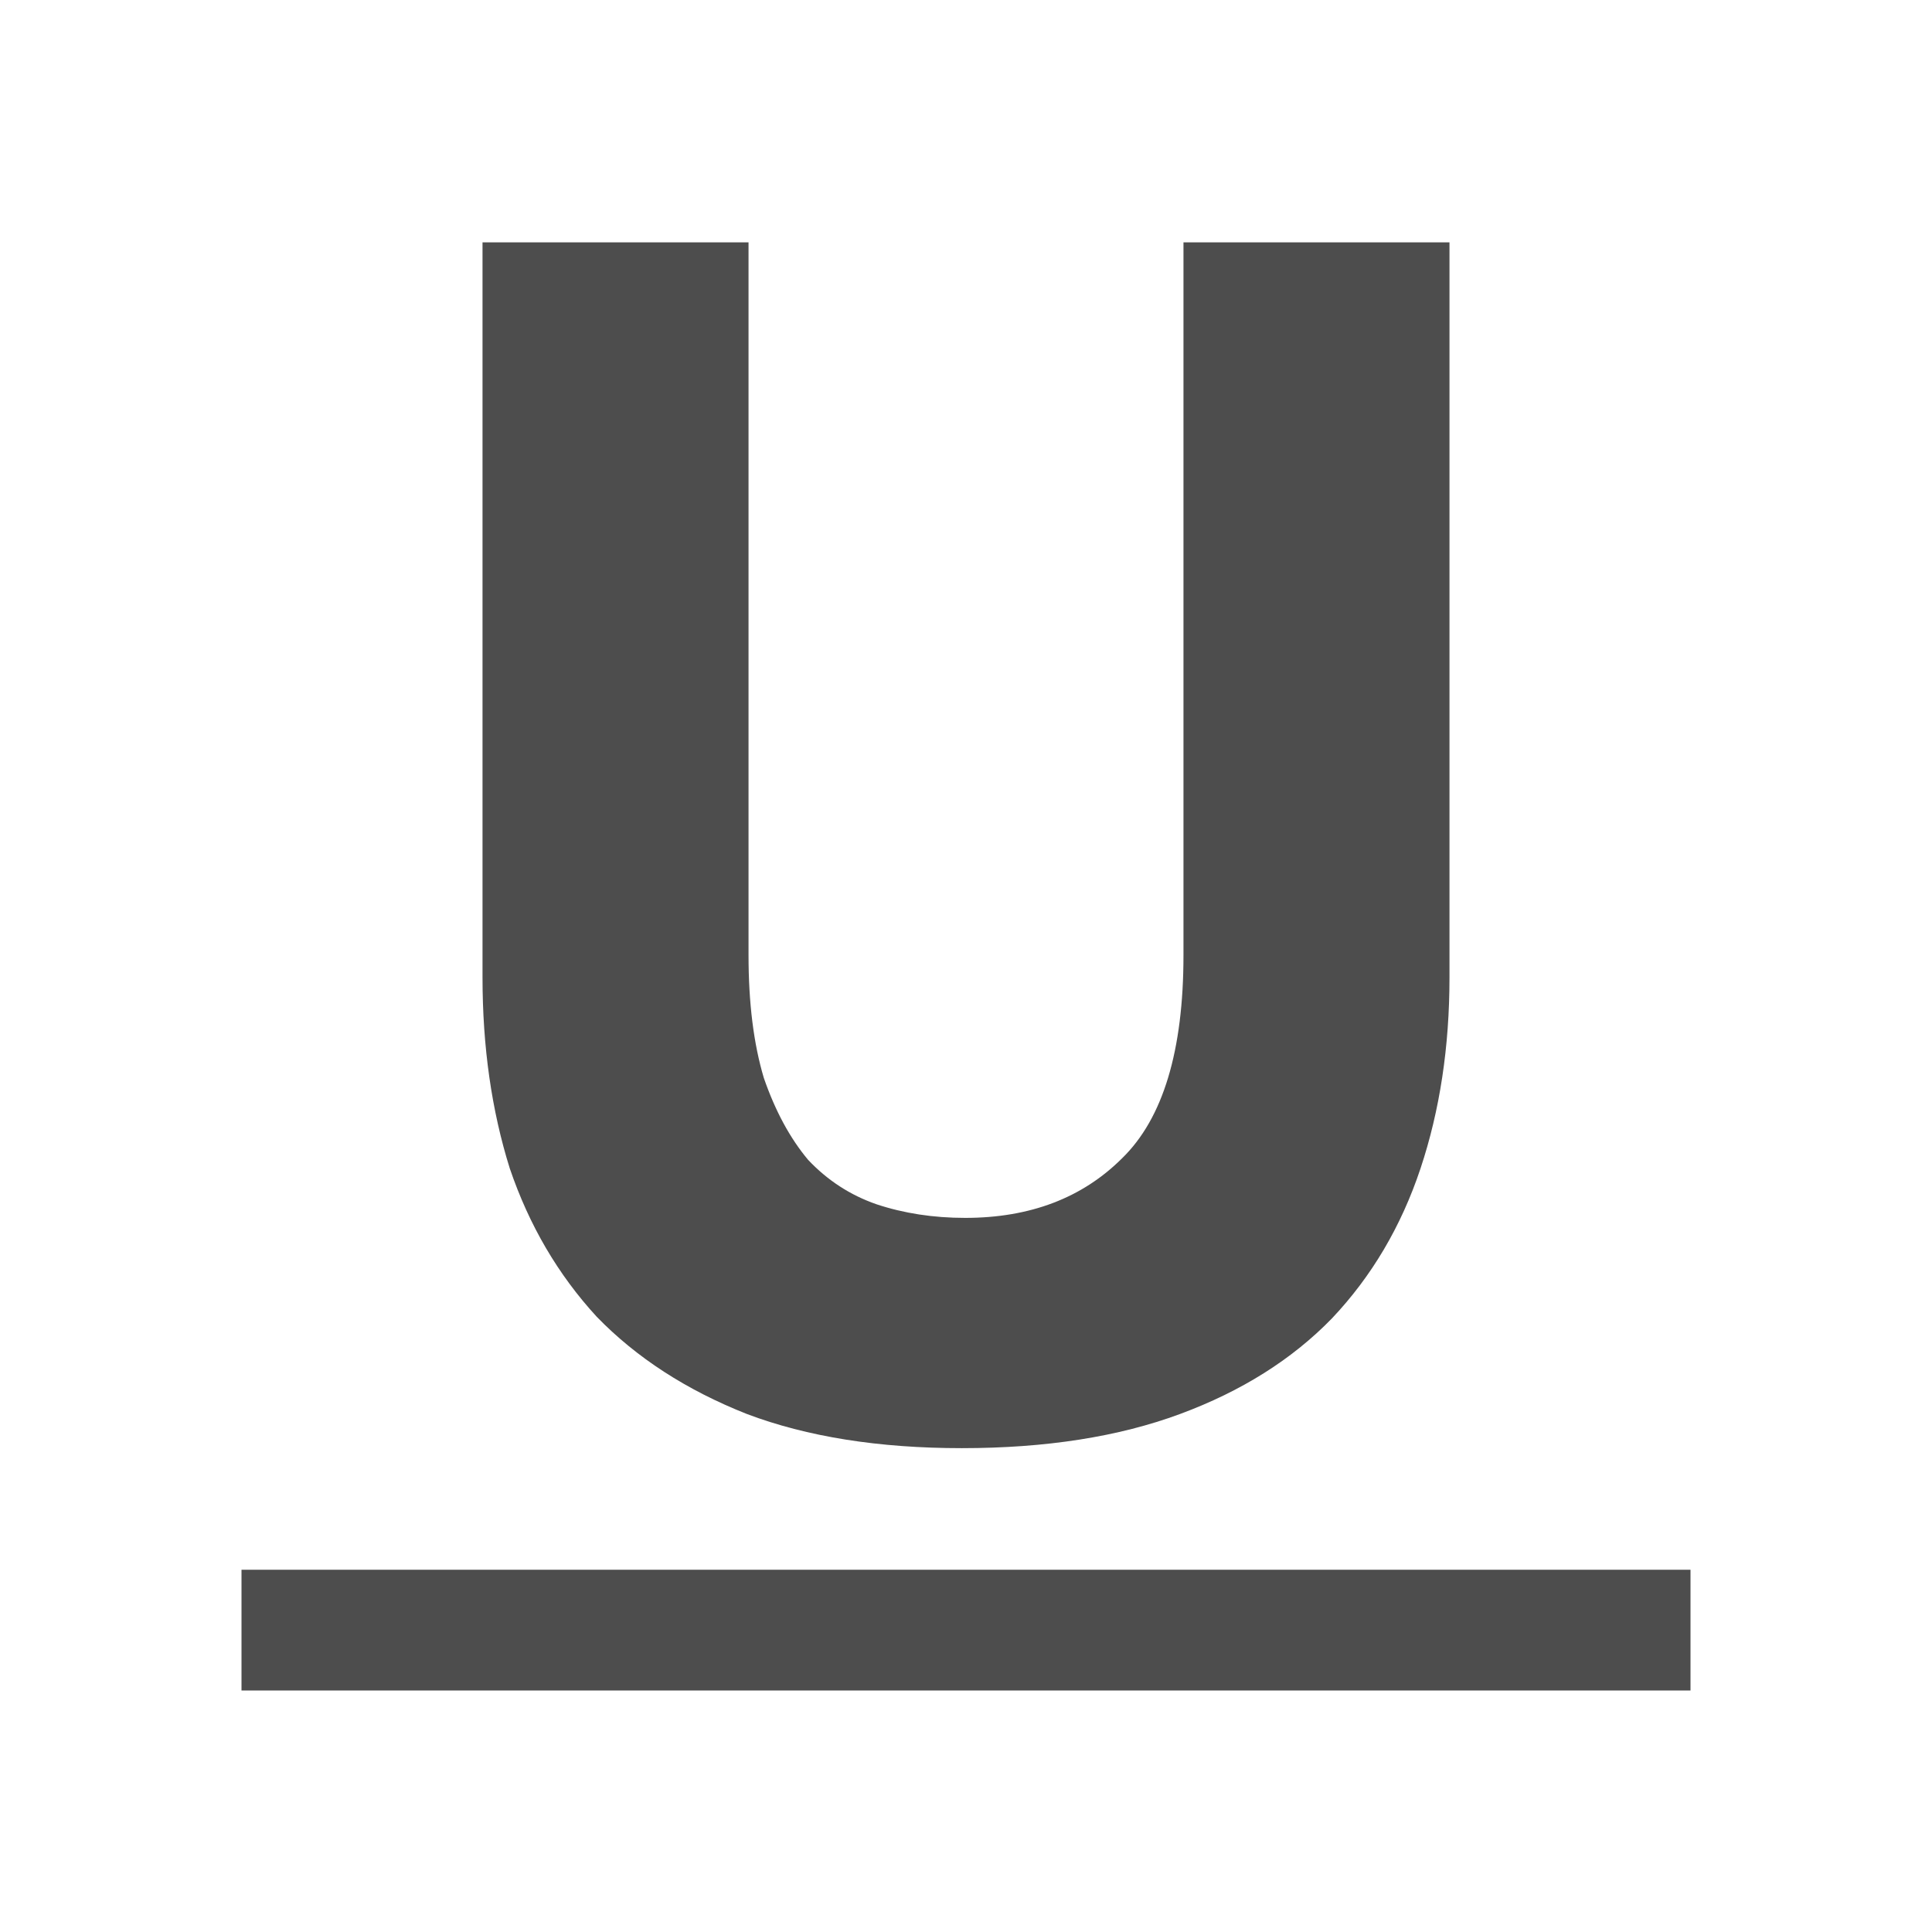
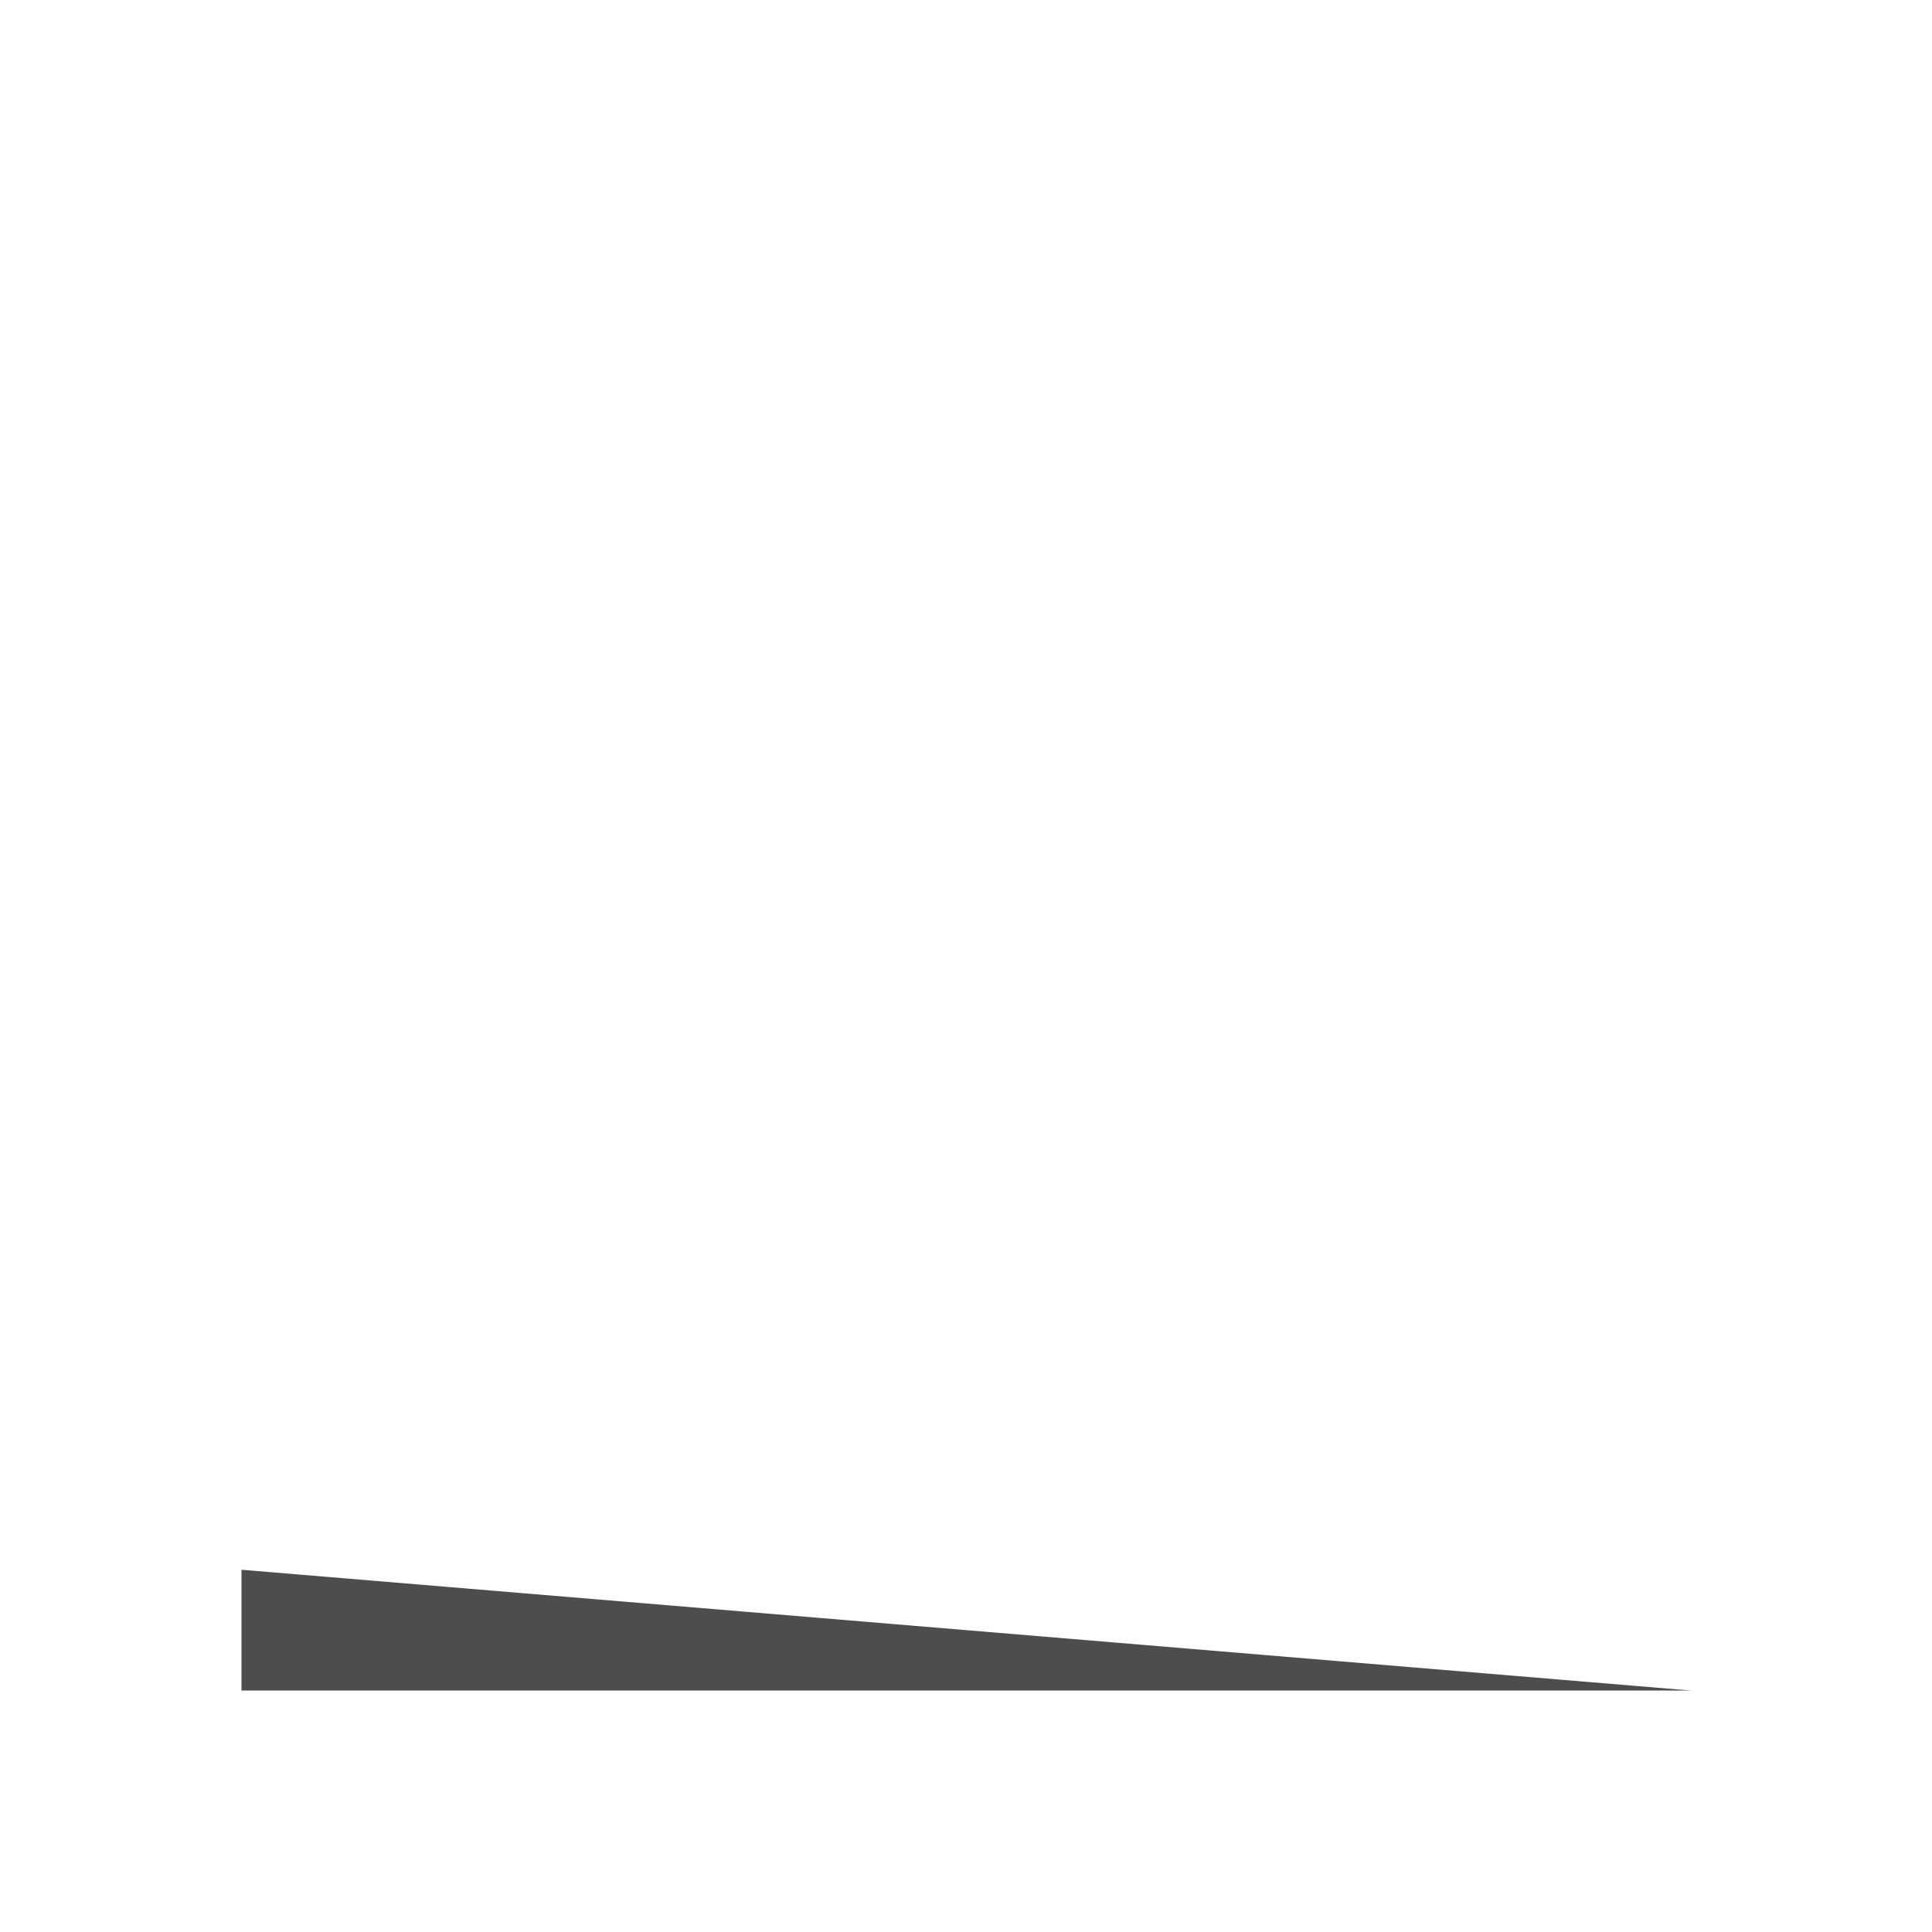
<svg xmlns="http://www.w3.org/2000/svg" width="16" height="16">
  <g fill="#4d4d4d">
-     <path d="M7.965 11.993q-1.031 0-1.78-.283-.749-.296-1.243-.805-.48-.522-.72-1.228-.226-.72-.226-1.582V2.007h2.203v5.904q0 .593.127 1.017.142.41.367.678.24.254.565.367.34.113.735.113.805 0 1.3-.494.508-.495.508-1.681V2.007h2.203v6.088q0 .861-.24 1.582-.24.72-.734 1.242-.495.509-1.257.791-.763.283-1.808.283z" font-family="Ubuntu" font-weight="700" letter-spacing="0" text-anchor="middle" word-spacing="0" />
-     <path d="m2 13v1h12v-1z" />
+     <path d="m2 13v1h12z" />
  </g>
</svg>